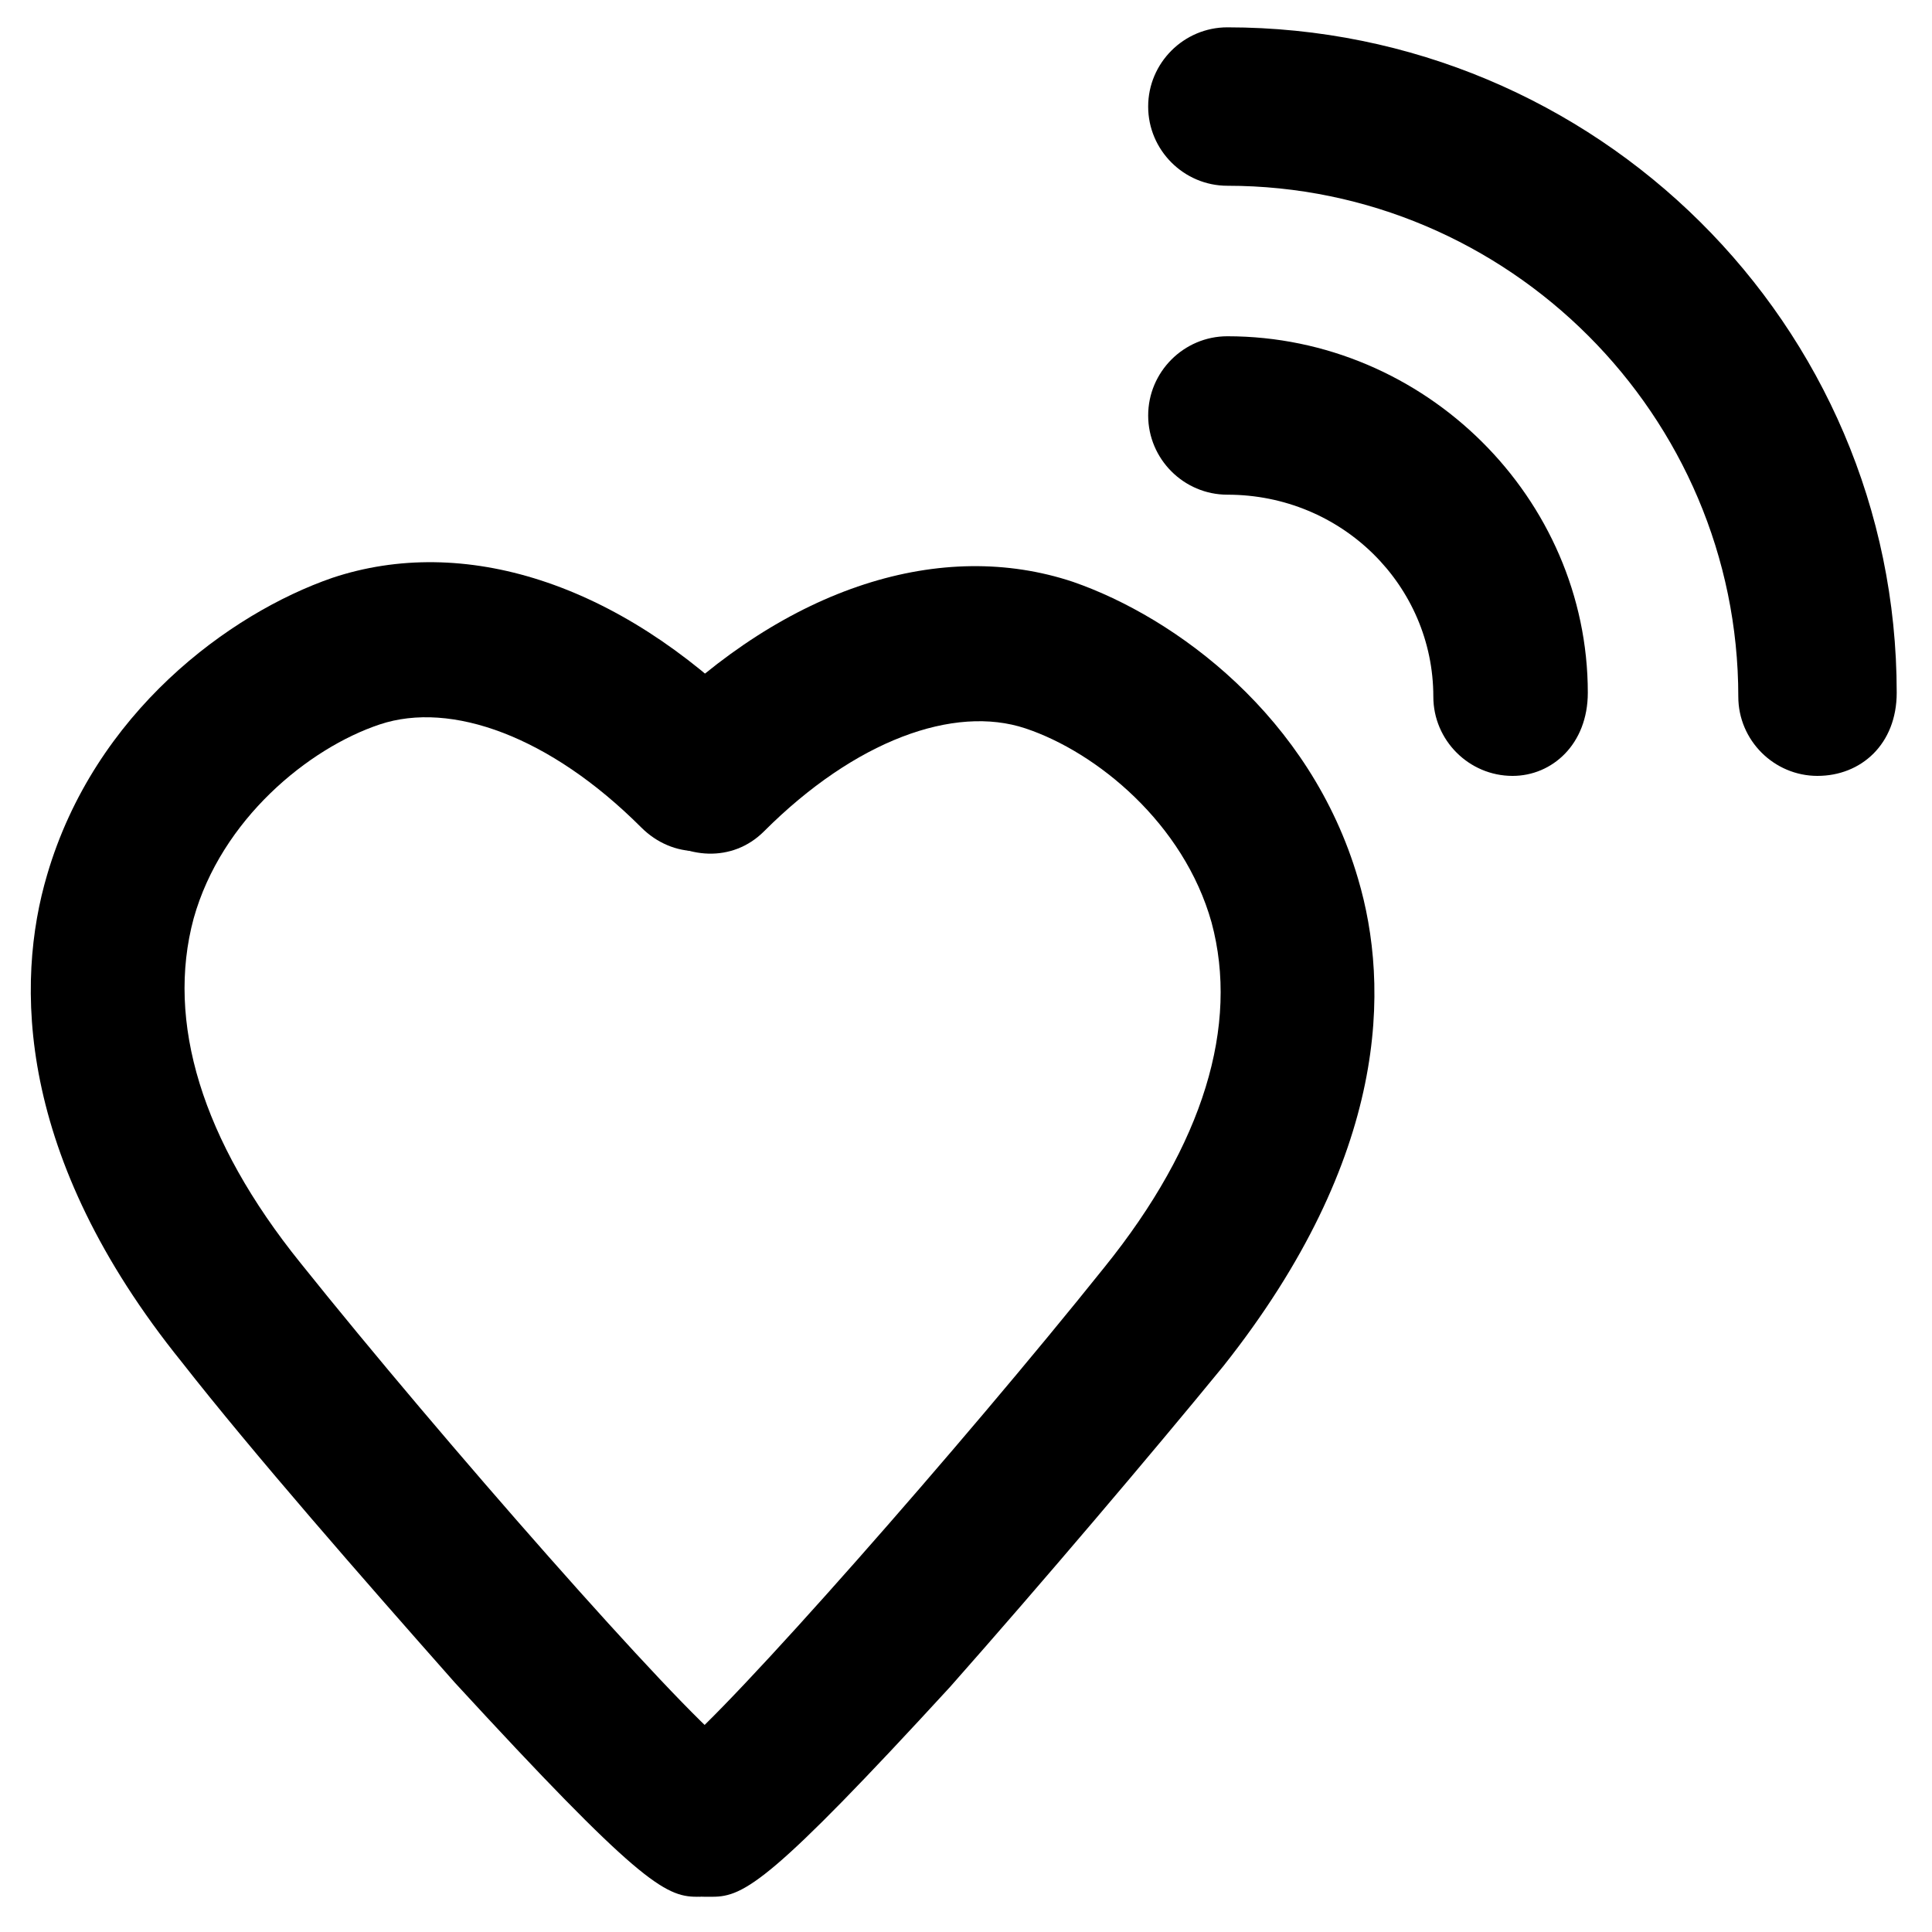
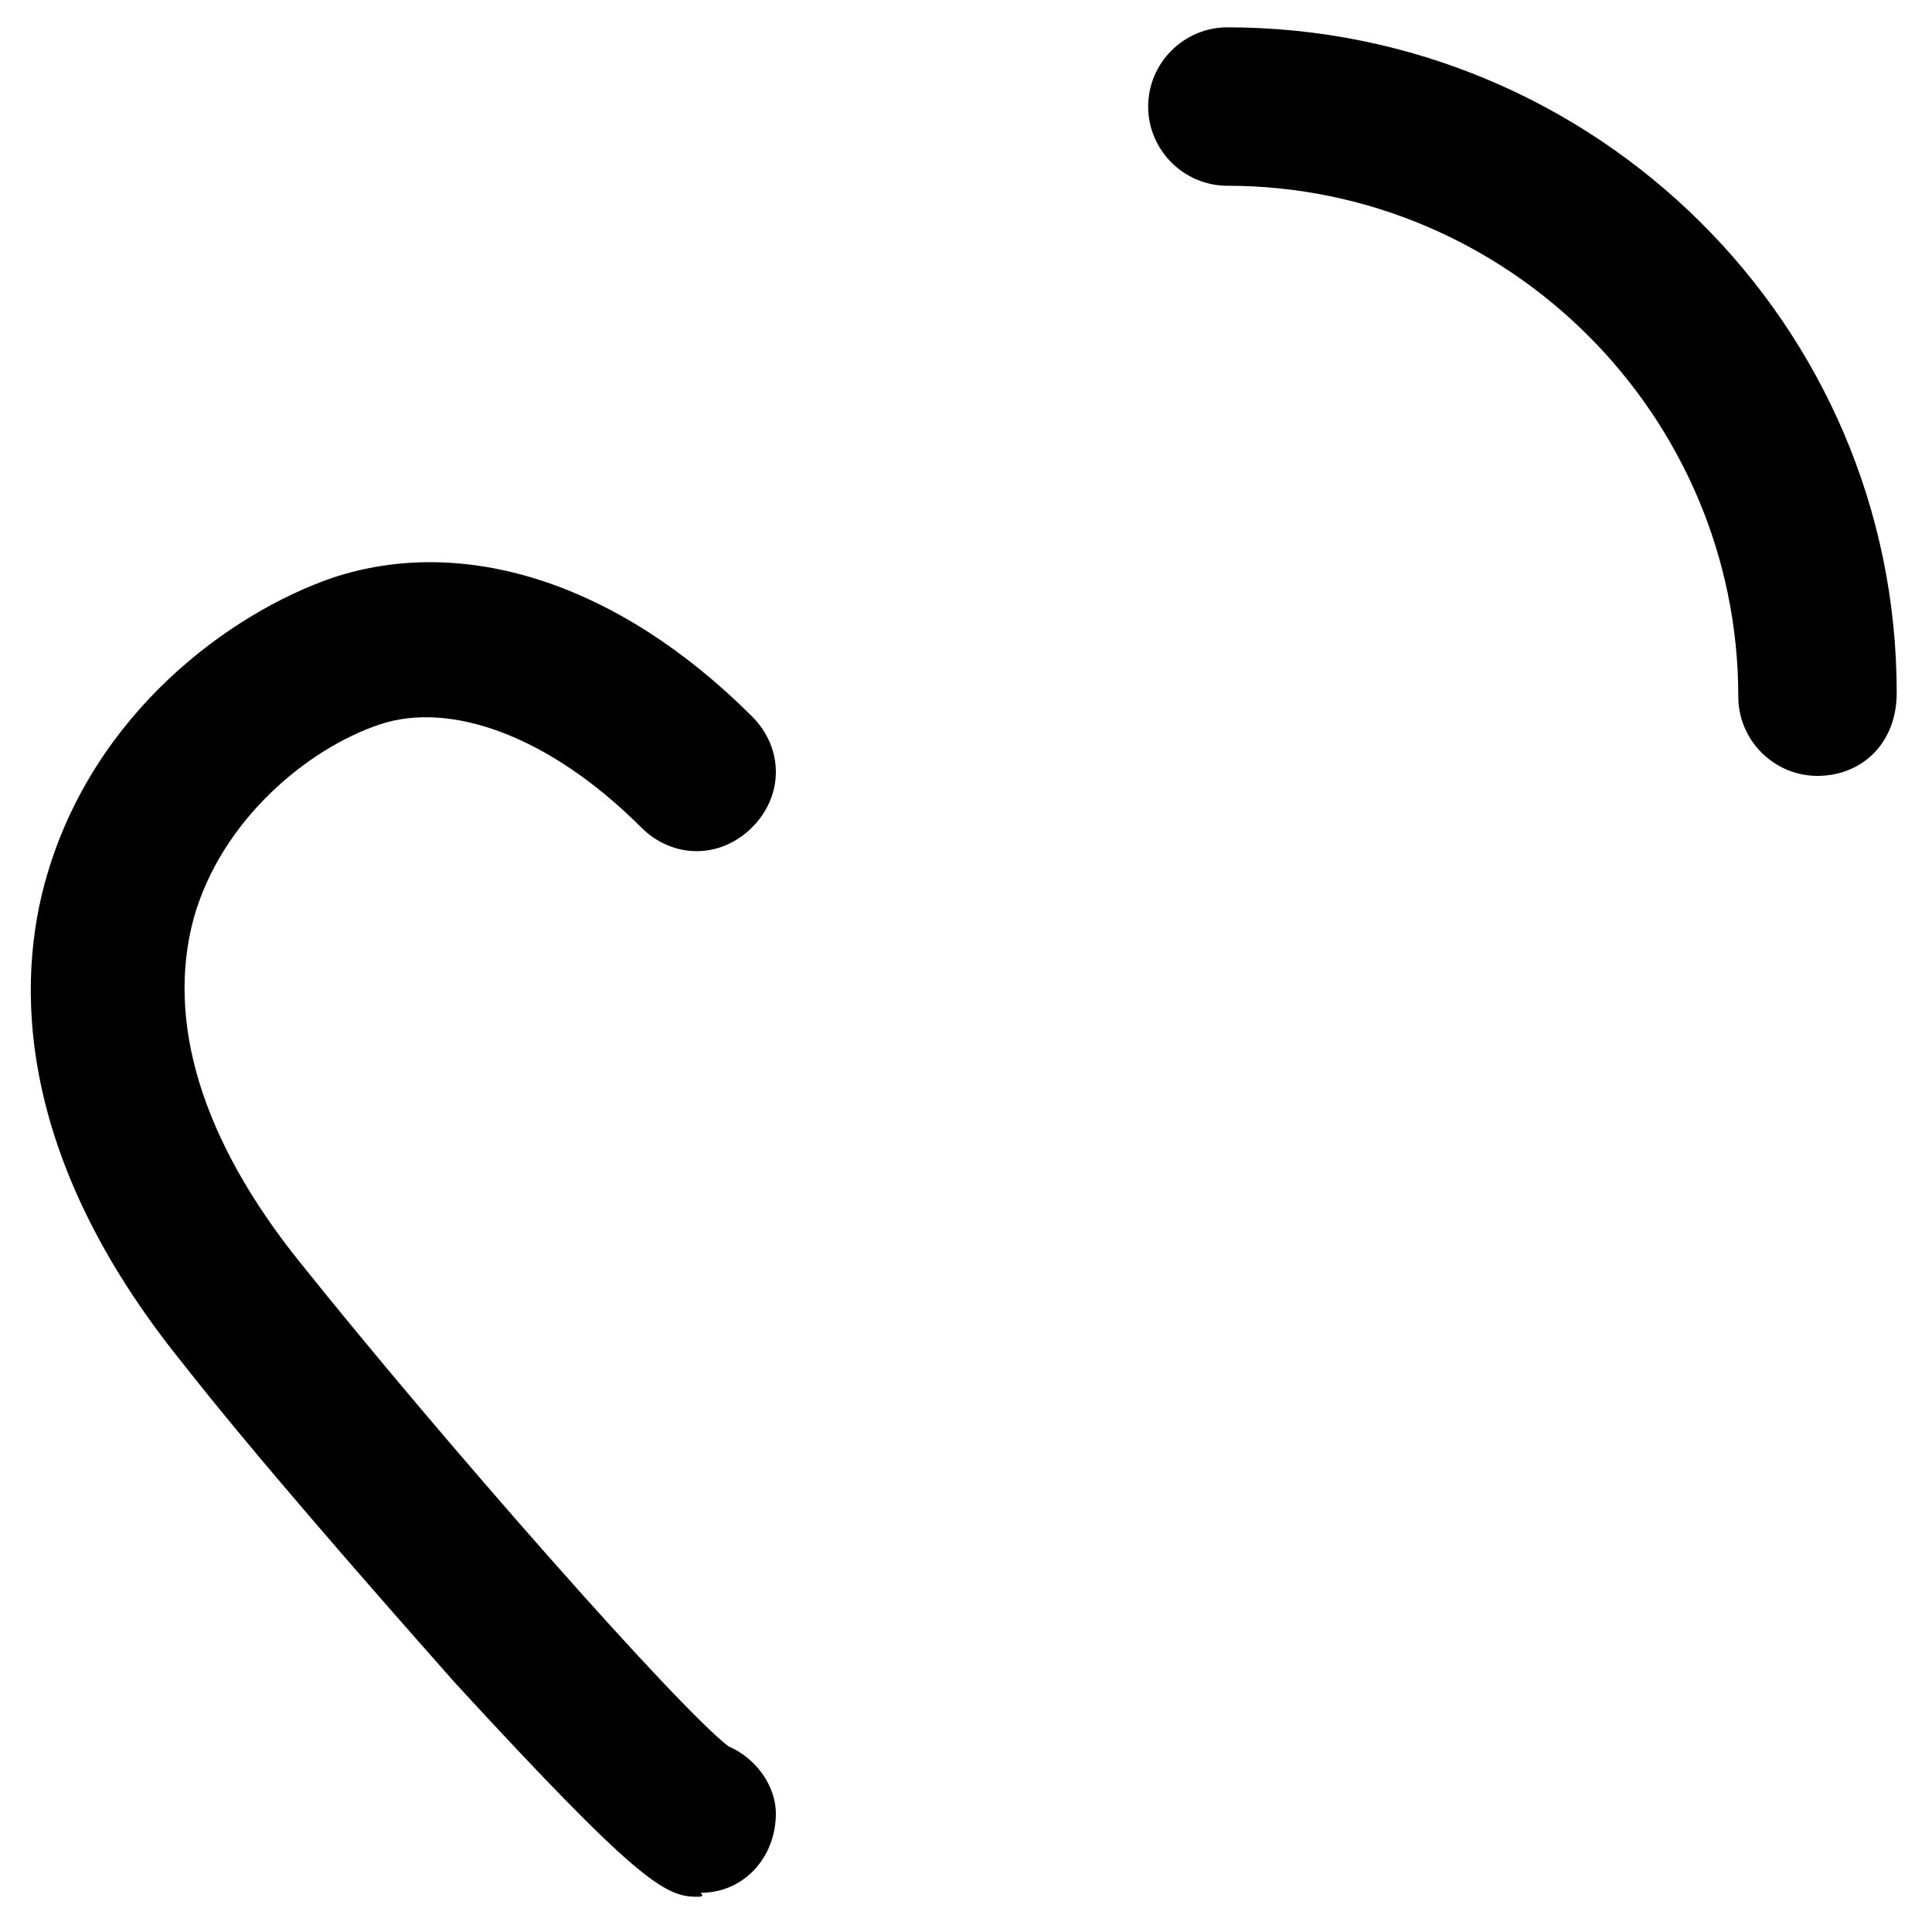
<svg xmlns="http://www.w3.org/2000/svg" fill="#000000" width="800px" height="800px" version="1.1" viewBox="144 144 512 512">
  <g>
-     <path d="m332.82 646.66h-2.098c-11.547 0-19.941-9.445-19.941-20.992 0-8.398 5.246-14.695 12.594-17.844 13.645-10.496 75.57-80.82 113.36-128.05 26.238-32.539 35.688-64.027 28.34-91.316-7.348-26.238-30.438-45.133-49.332-51.43-18.895-6.297-45.133 3.148-69.273 27.289-8.398 8.398-20.992 7.348-29.391 0-8.398-8.398-7.348-20.992 0-29.391 35.688-35.688 76.621-48.281 111.26-36.734 27.289 9.445 62.977 35.688 75.57 78.719 8.398 28.34 8.398 73.473-35.688 129.1-18.895 23.09-48.281 57.727-72.422 85.02-47.23 51.43-54.574 55.629-62.973 55.629z" />
    <path d="m328.62 646.66c-8.398 0-15.742-4.199-64.027-56.68-24.141-27.289-53.531-60.879-72.422-85.02-44.082-54.578-44.082-100.76-35.688-129.1 12.594-43.035 48.281-69.273 75.57-78.719 34.637-11.547 75.57 1.051 111.26 36.734 8.398 8.398 8.398 20.992 0 29.391-8.398 8.398-20.992 8.398-29.391 0-24.141-24.141-50.383-33.586-69.273-27.289-18.895 6.297-41.984 25.191-49.332 51.43-7.348 27.289 2.098 58.777 28.34 91.316 37.785 47.23 99.711 117.55 113.36 128.05 7.348 3.148 12.594 10.496 12.594 17.844 0 11.547-8.398 20.992-19.941 20.992 1.059 1.051 0.008 1.051-1.043 1.051z" />
    <path d="m625.66 349.62c-11.547 0-20.992-9.445-20.992-20.992 0-74.523-60.879-135.4-135.4-135.4-11.547 0-20.992-9.445-20.992-20.992s9.445-20.992 20.992-20.992c97.613 0 177.38 78.719 177.38 176.33 0 13.648-9.449 22.043-20.992 22.043z" />
-     <path d="m544.84 349.62c-11.547 0-20.992-9.445-20.992-20.992 0-29.391-24.141-53.531-54.578-53.531-11.547 0-20.992-9.445-20.992-20.992 0-11.547 9.445-20.992 20.992-20.992 52.48 0 95.516 43.035 95.516 94.465-0.004 13.648-9.449 22.043-19.945 22.043z" />
  </g>
</svg>